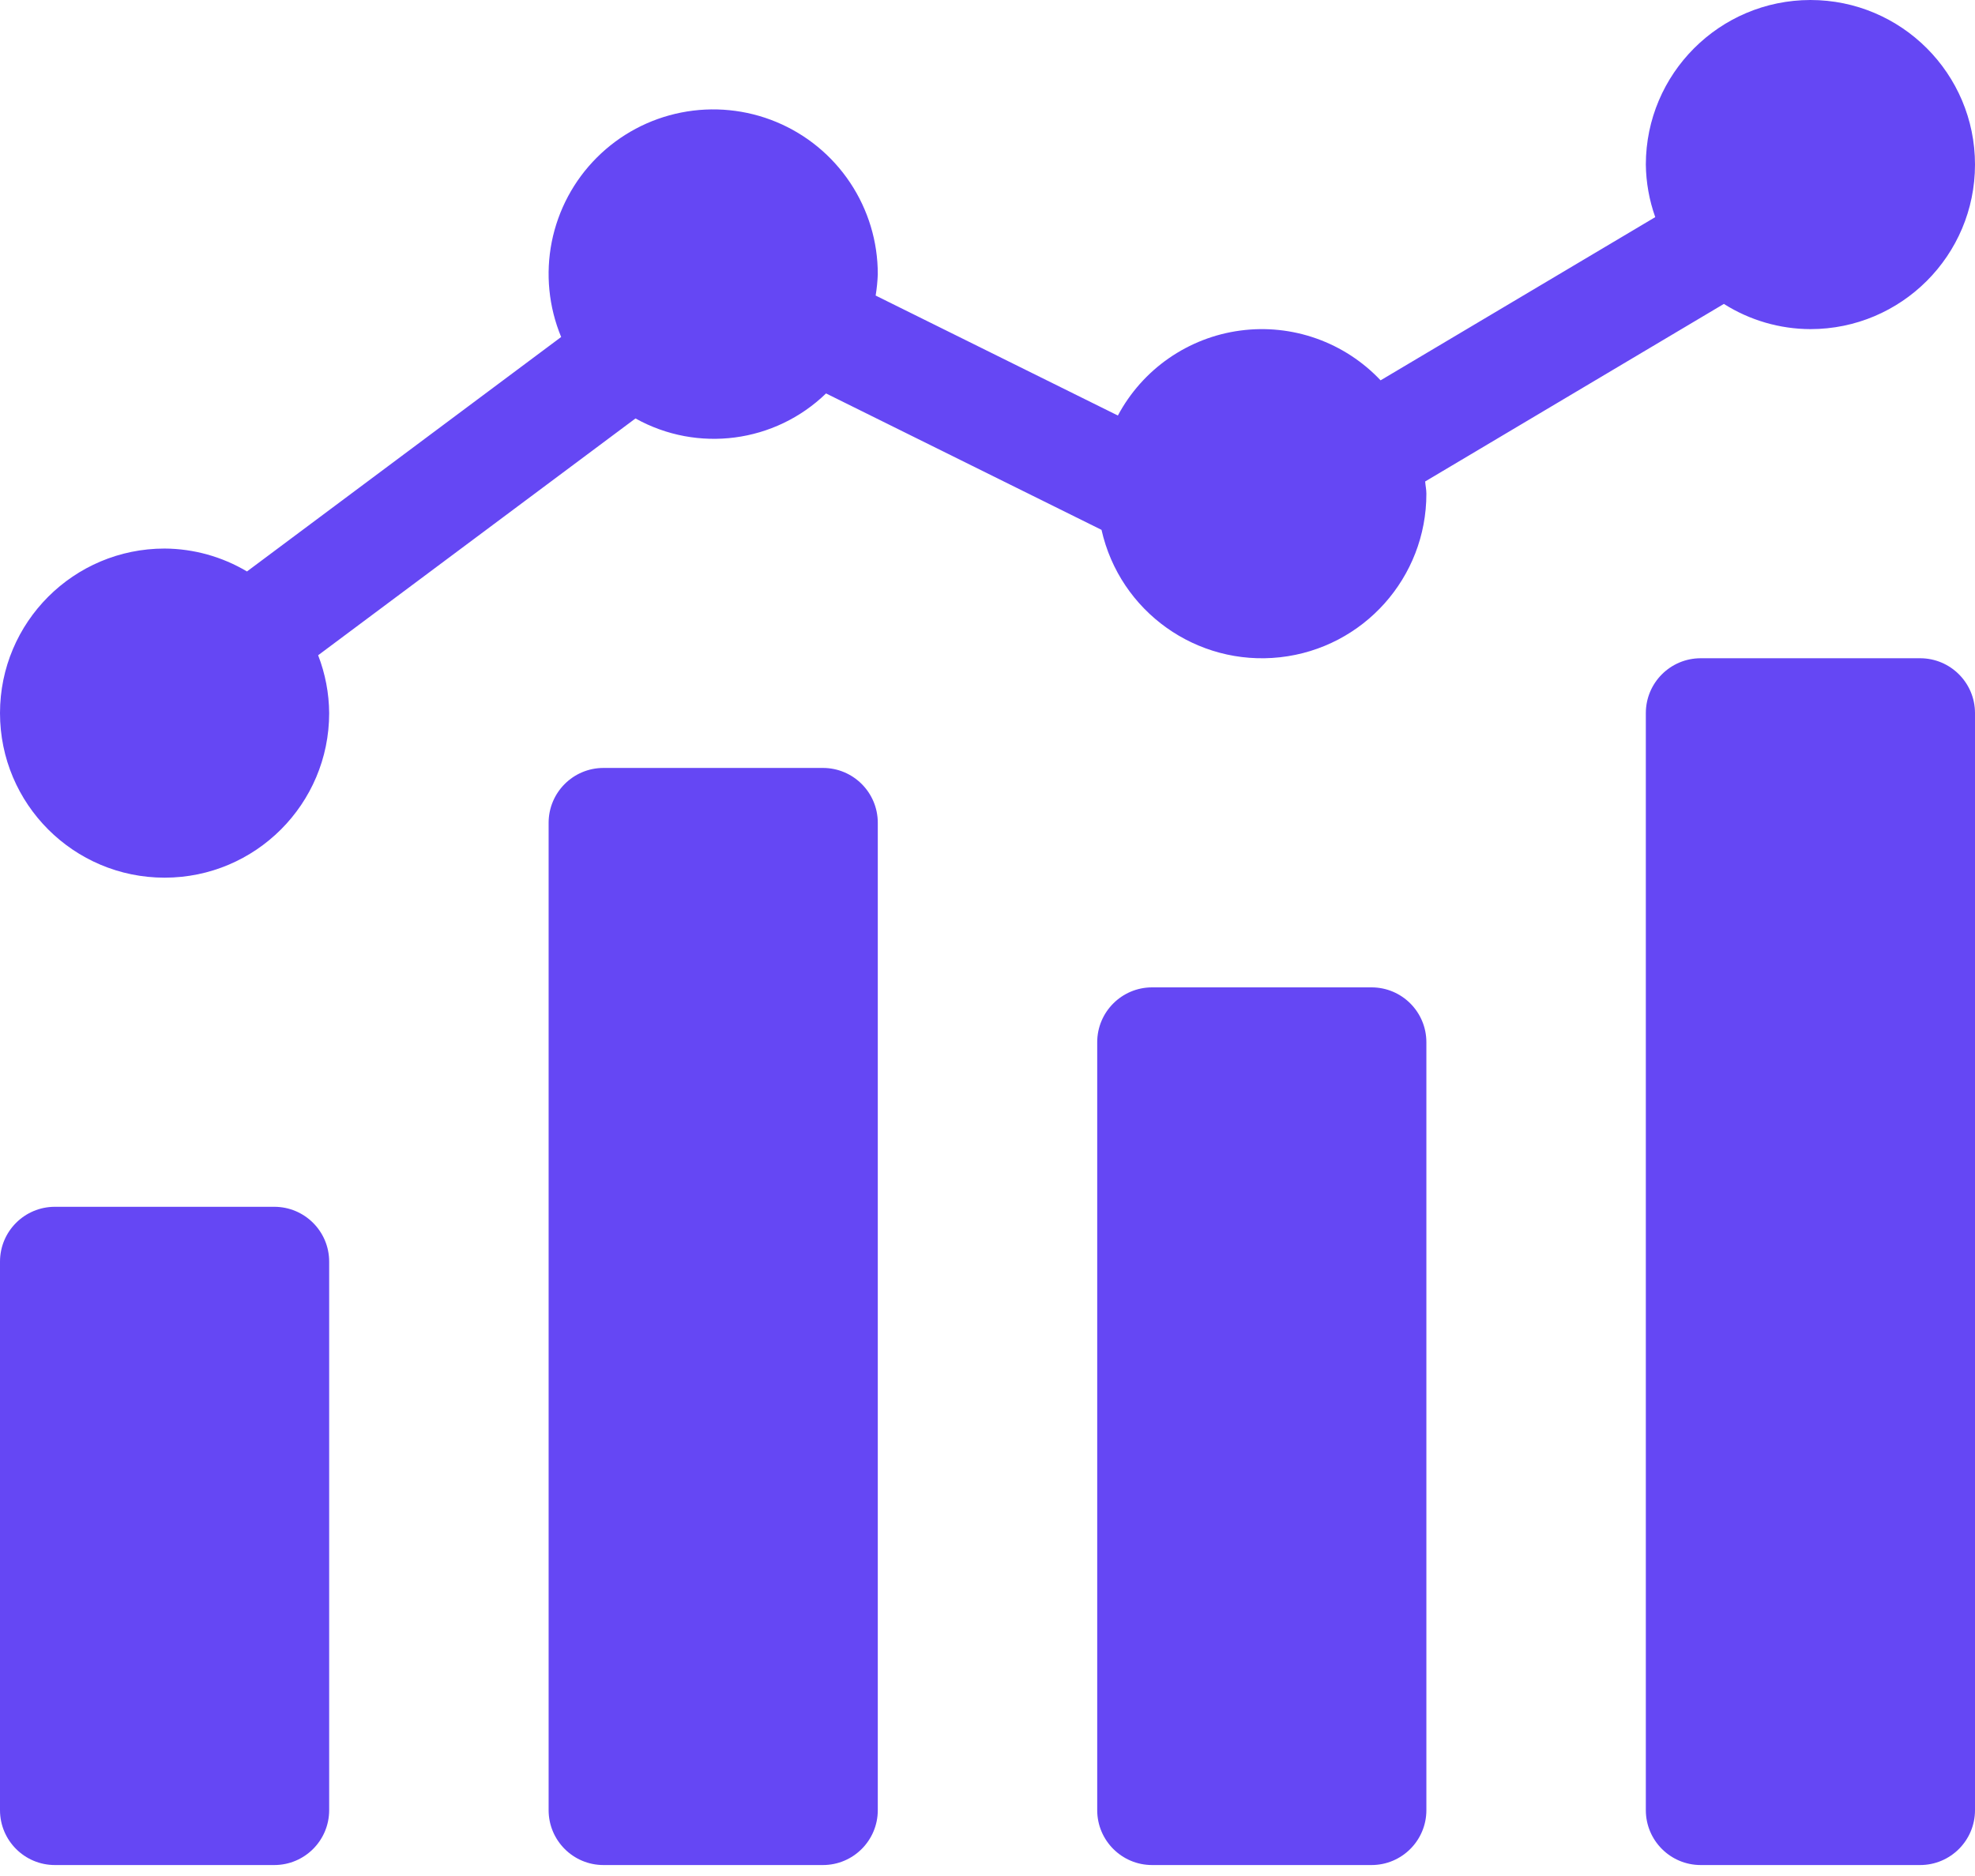
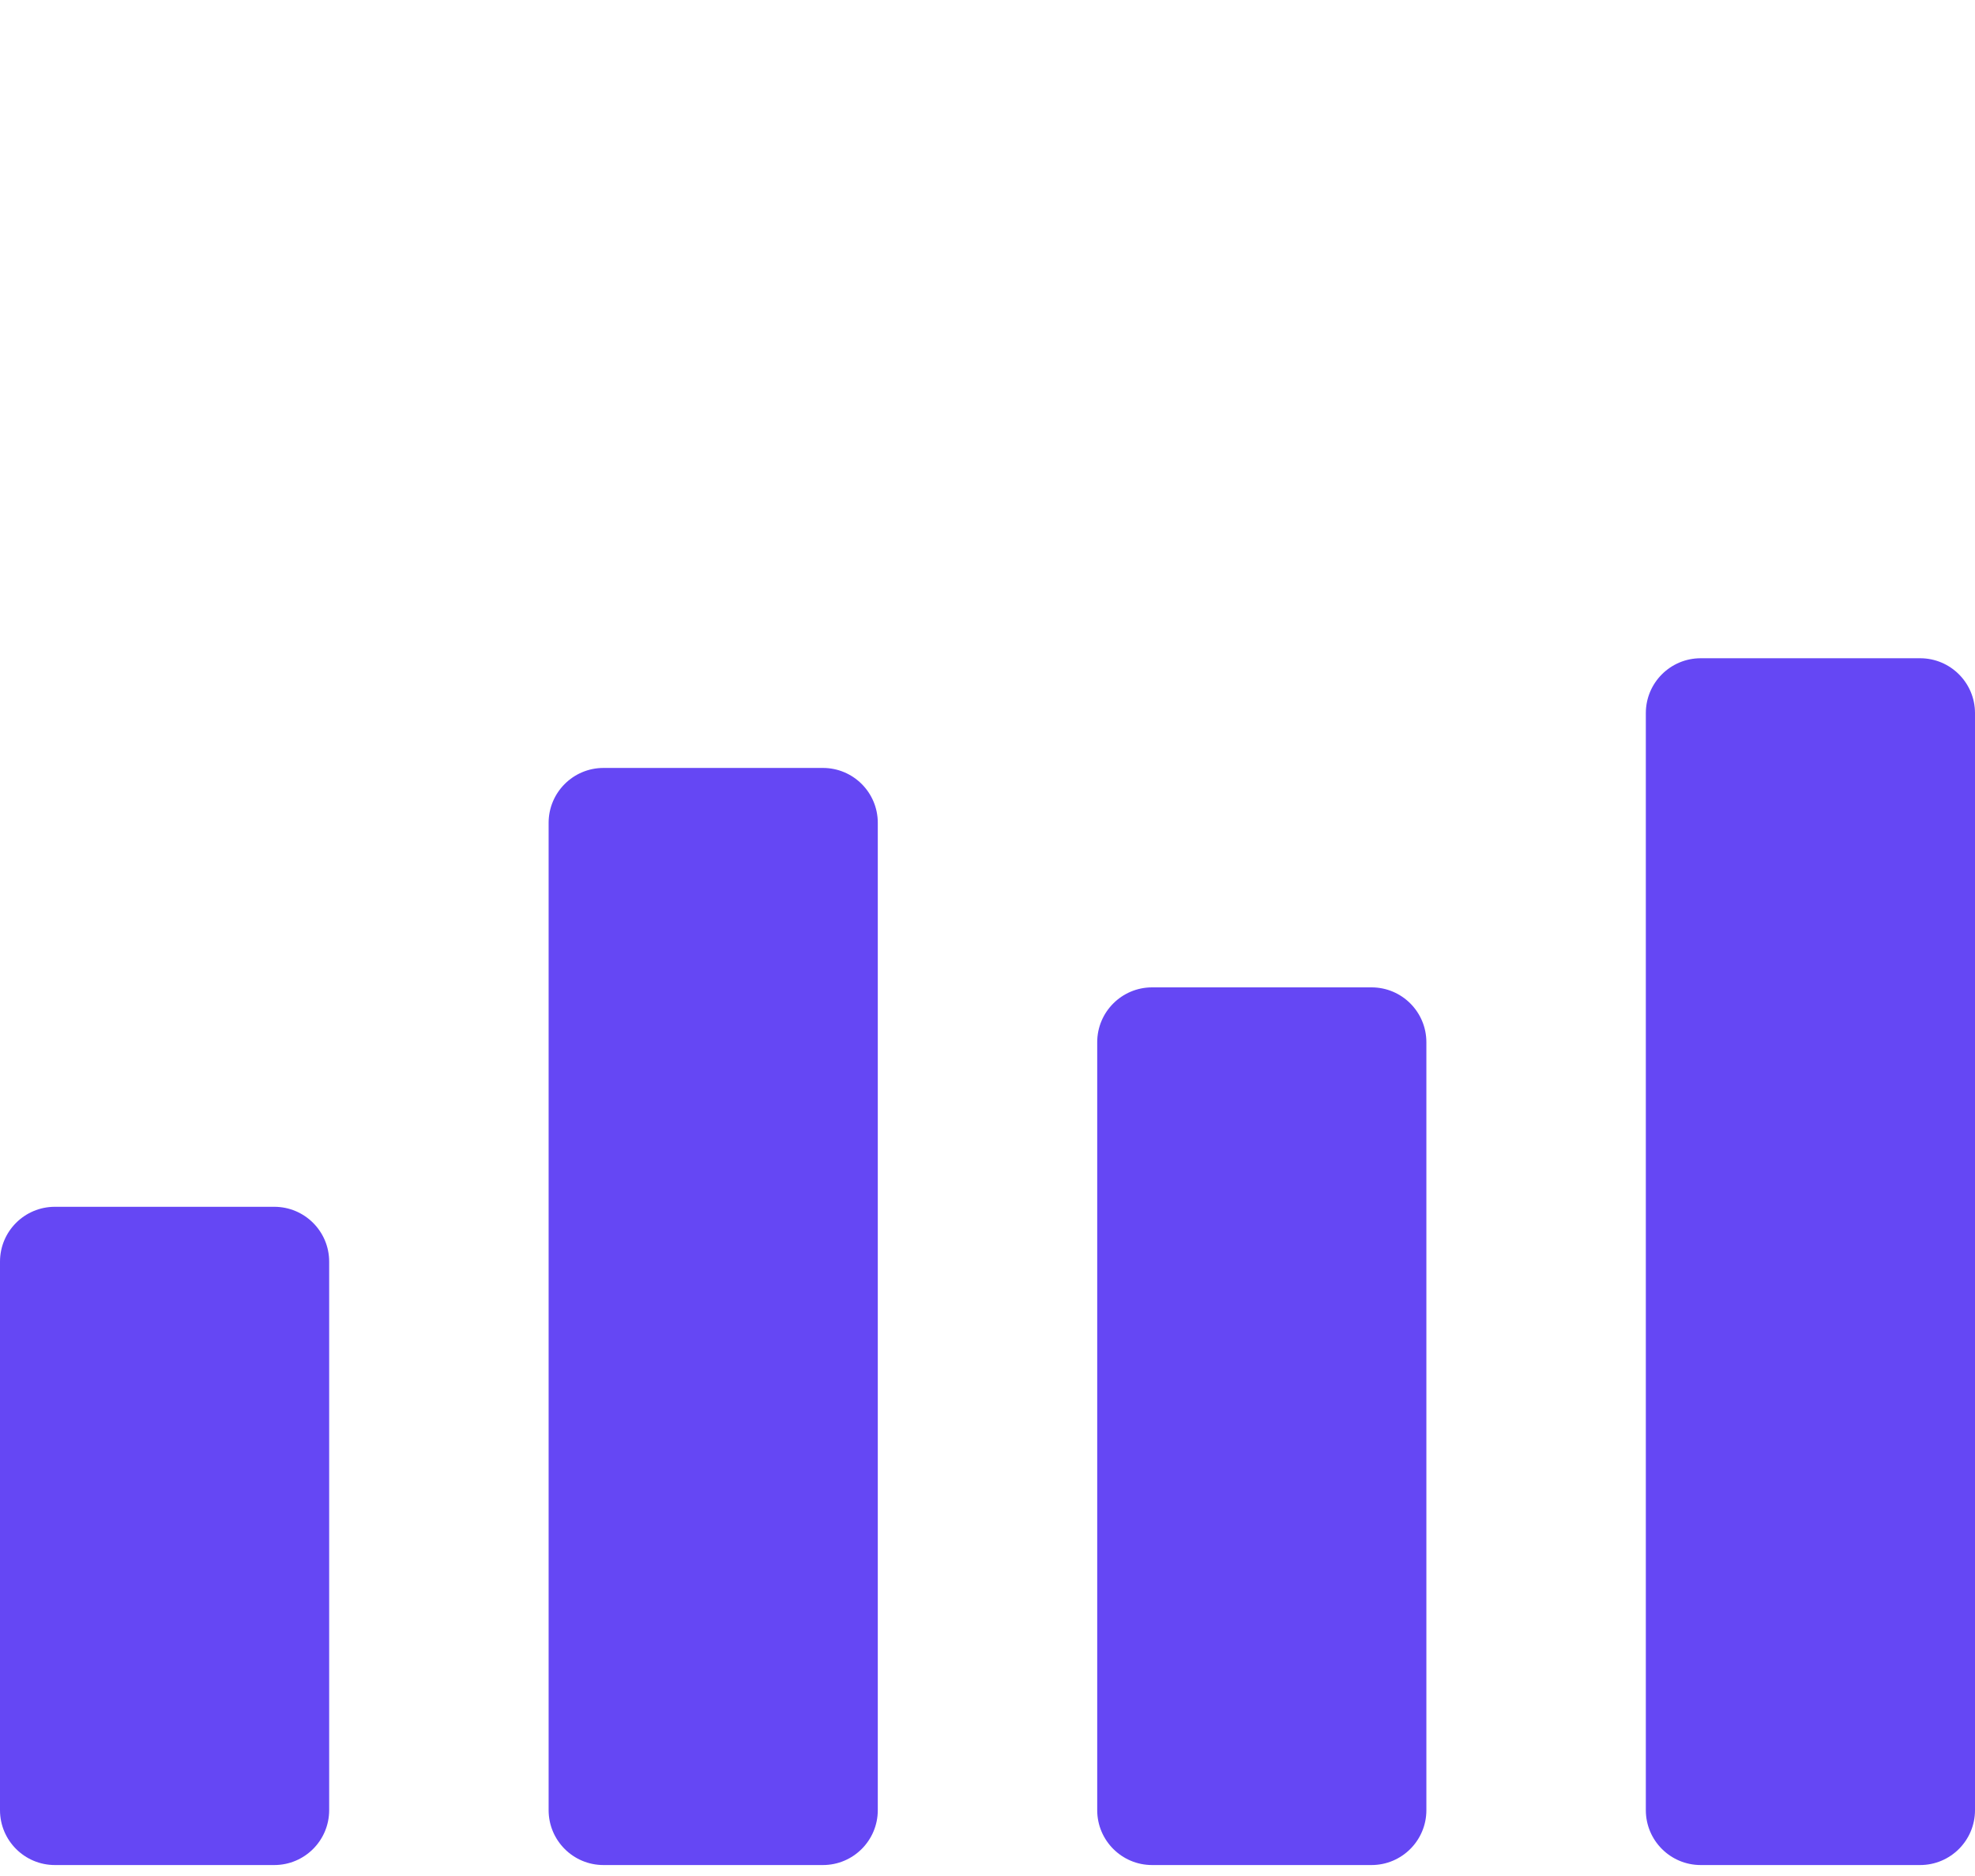
<svg xmlns="http://www.w3.org/2000/svg" width="60" height="57" viewBox="0 0 60 57" fill="none">
  <path d="M1.667 36.667H8.333C9.253 36.667 10 37.413 10 38.333V55C10 55.92 9.254 56.667 8.333 56.667H1.667C0.747 56.667 0 55.92 0 55V38.333C0 37.413 0.746 36.667 1.667 36.667ZM18.333 23.333H25C25.92 23.333 26.667 24.079 26.667 25V55C26.667 55.92 25.921 56.667 25 56.667H18.333C17.413 56.667 16.667 55.92 16.667 55V25C16.667 24.08 17.413 23.333 18.333 23.333ZM35 30H41.667C42.587 30 43.333 30.746 43.333 31.667V55C43.333 55.92 42.587 56.667 41.667 56.667H35C34.08 56.667 33.333 55.92 33.333 55V31.667C33.333 30.747 34.08 30 35 30ZM51.667 20H58.333C59.253 20 60 20.746 60 21.667V55C60 55.92 59.254 56.667 58.333 56.667H51.667C50.747 56.667 50 55.92 50 55V21.667C50 20.747 50.746 20 51.667 20Z" fill="#6547F4" />
-   <path d="M55 0C52.24 0.003 50.003 2.24 50 5C50.007 5.544 50.103 6.084 50.286 6.597L41.942 11.556C41.402 10.984 40.734 10.548 39.992 10.285C39.251 10.022 38.457 9.939 37.677 10.044C36.897 10.148 36.154 10.437 35.507 10.886C34.861 11.334 34.331 11.931 33.961 12.625L26.602 8.98C26.637 8.766 26.659 8.55 26.667 8.333C26.669 7.344 26.377 6.376 25.828 5.552C25.28 4.728 24.499 4.086 23.585 3.706C22.672 3.327 21.666 3.227 20.695 3.419C19.724 3.611 18.832 4.087 18.132 4.787C17.432 5.486 16.956 6.378 16.762 7.349C16.57 8.319 16.669 9.325 17.048 10.239L7.503 17.363C6.745 16.912 5.881 16.672 5 16.667C2.239 16.667 0 18.905 0 21.667C0 24.428 2.239 26.667 5 26.667C7.761 26.667 10 24.428 10 21.667C9.996 21.066 9.882 20.47 9.665 19.909L19.306 12.714C21.192 13.765 23.544 13.457 25.095 11.954L33.464 16.099C34.022 18.584 36.36 20.251 38.891 19.97C41.422 19.688 43.336 17.547 43.333 15C43.333 14.873 43.305 14.753 43.296 14.629L52.371 9.234C53.158 9.732 54.069 9.997 55 10C57.761 10 60 7.761 60 5C60 2.239 57.761 0 55 0Z" fill="#6547F4" />
</svg>